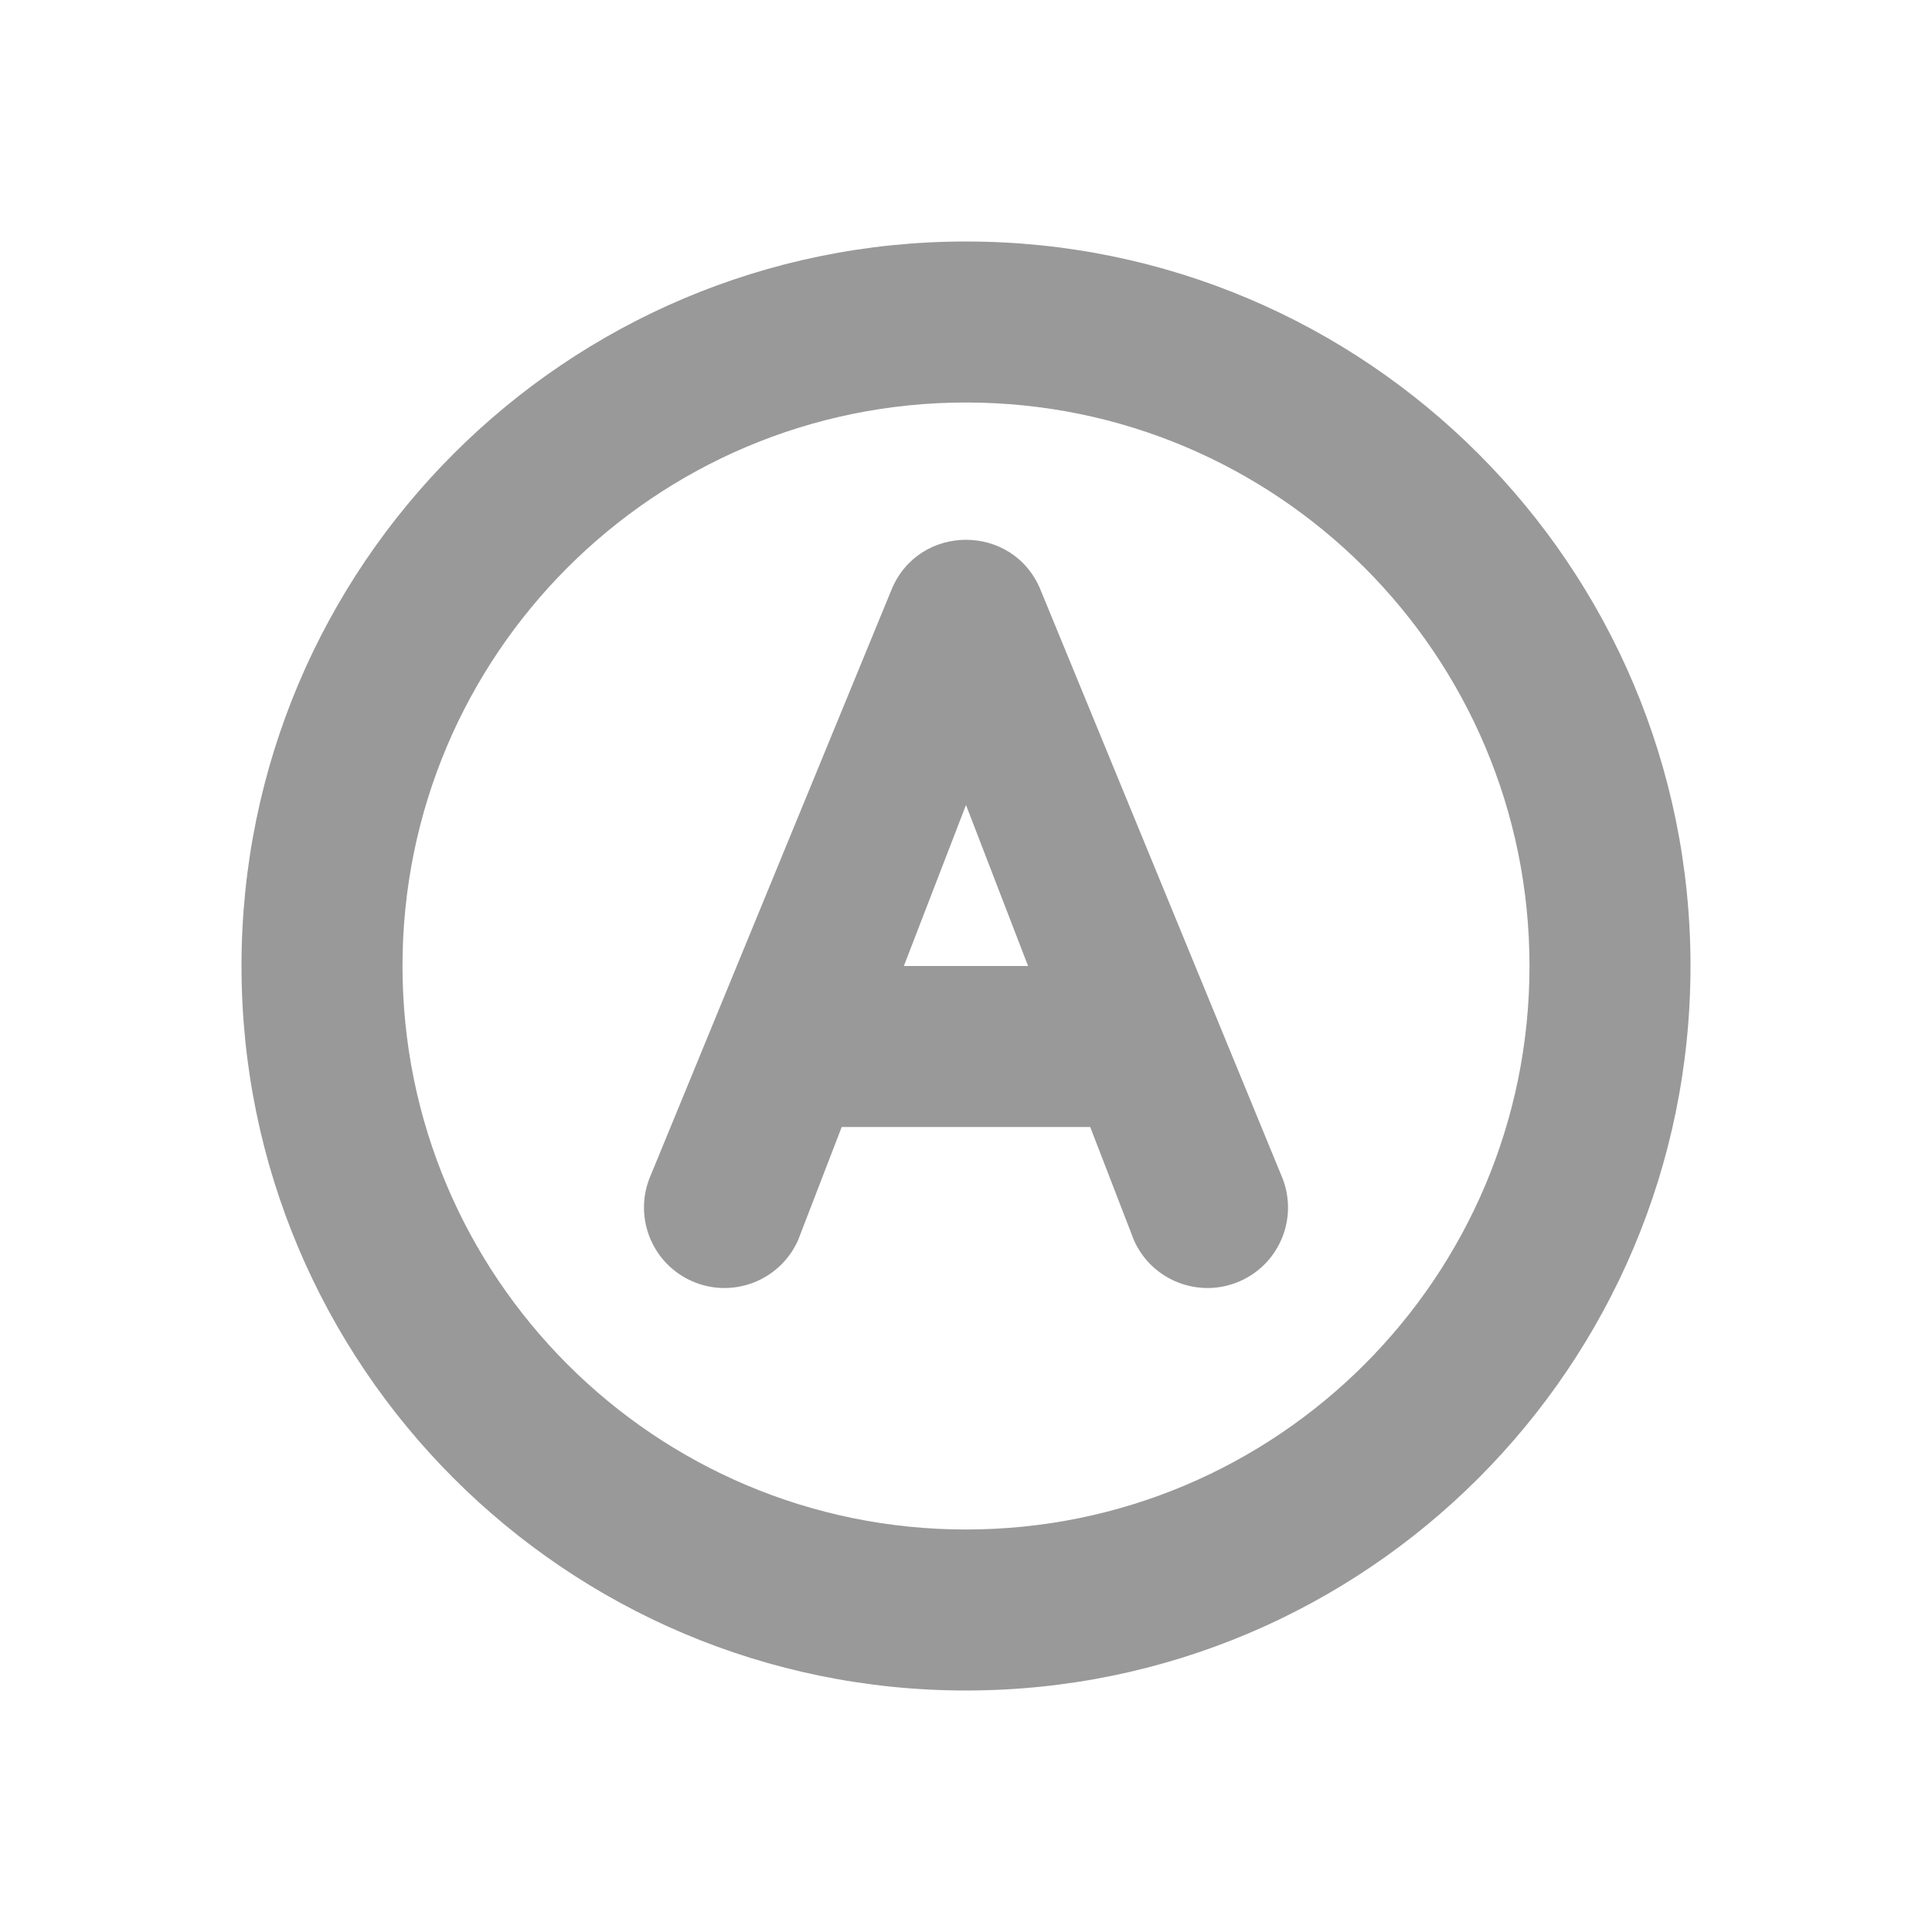
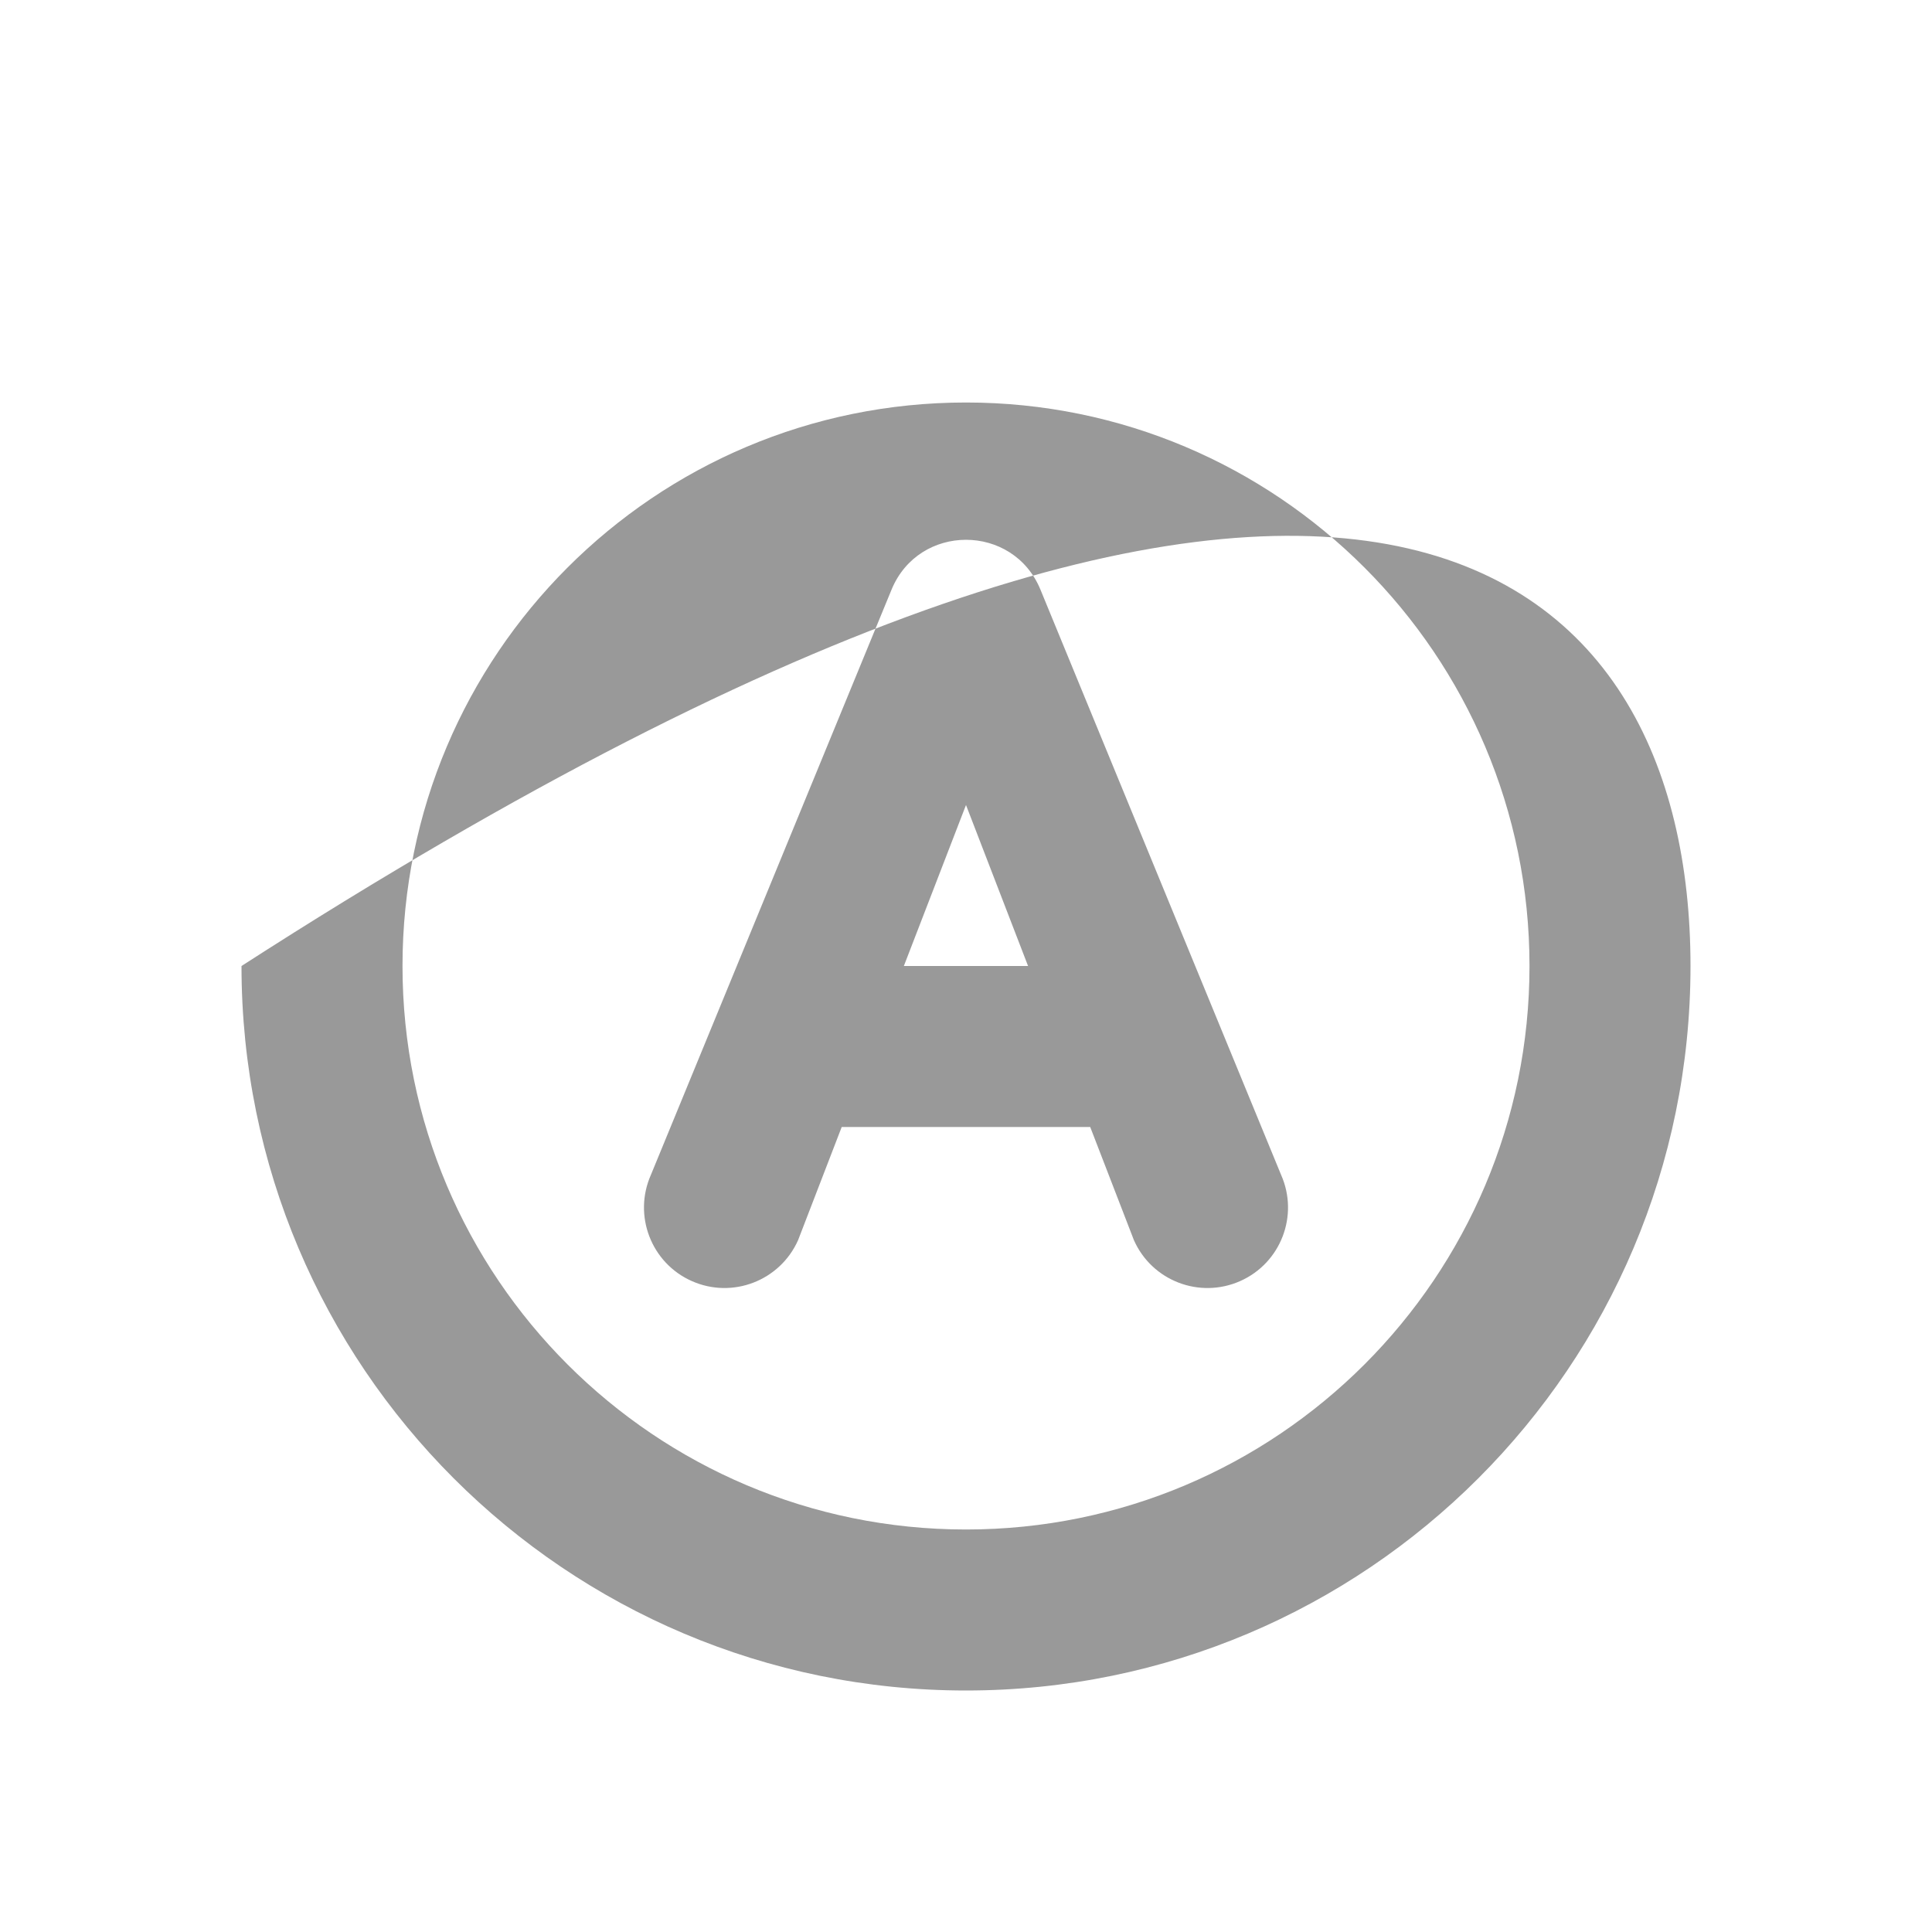
<svg xmlns="http://www.w3.org/2000/svg" width="24px" height="24px" viewBox="0 0 24 24" version="1.1">
  <title>icon/24/typography</title>
  <desc>Created with Sketch.</desc>
  <g id="icon/24/typography" stroke="none" stroke-width="1" fill="none" fill-rule="evenodd">
    <g>
-       <rect id="Rectangle" fill-rule="nonzero" x="0" y="0" width="24" height="24" />
-       <path d="M19,12 C19,15.866 15.866,19 12,19 C8.134,19 5,15.866 5,12 C5,8.134 8.134,5 12,5 C15.866,5 19,8.134 19,12 Z M21,12 C21,16.971 16.971,21 12,21 C7.029,21 3,16.971 3,12 C3,7.029 7.029,3 12,3 C16.971,3 21,7.029 21,12 Z M11.075,7.325 C11.415,6.499 12.585,6.499 12.925,7.325 L15.914,14.594 C16.138,15.099 15.911,15.69 15.406,15.914 C14.901,16.138 14.31,15.911 14.086,15.406 L13.543,14 L10.456,14 L9.914,15.406 C9.689,15.911 9.098,16.138 8.594,15.914 C8.089,15.69 7.862,15.099 8.086,14.594 L11.075,7.325 Z M12,10 L12.771,12 L11.228,12 L12,10 Z" id="Shape" fill="#999999" />
+       <path d="M19,12 C19,15.866 15.866,19 12,19 C8.134,19 5,15.866 5,12 C5,8.134 8.134,5 12,5 C15.866,5 19,8.134 19,12 Z M21,12 C21,16.971 16.971,21 12,21 C7.029,21 3,16.971 3,12 C16.971,3 21,7.029 21,12 Z M11.075,7.325 C11.415,6.499 12.585,6.499 12.925,7.325 L15.914,14.594 C16.138,15.099 15.911,15.69 15.406,15.914 C14.901,16.138 14.31,15.911 14.086,15.406 L13.543,14 L10.456,14 L9.914,15.406 C9.689,15.911 9.098,16.138 8.594,15.914 C8.089,15.69 7.862,15.099 8.086,14.594 L11.075,7.325 Z M12,10 L12.771,12 L11.228,12 L12,10 Z" id="Shape" fill="#999999" />
    </g>
  </g>
</svg>